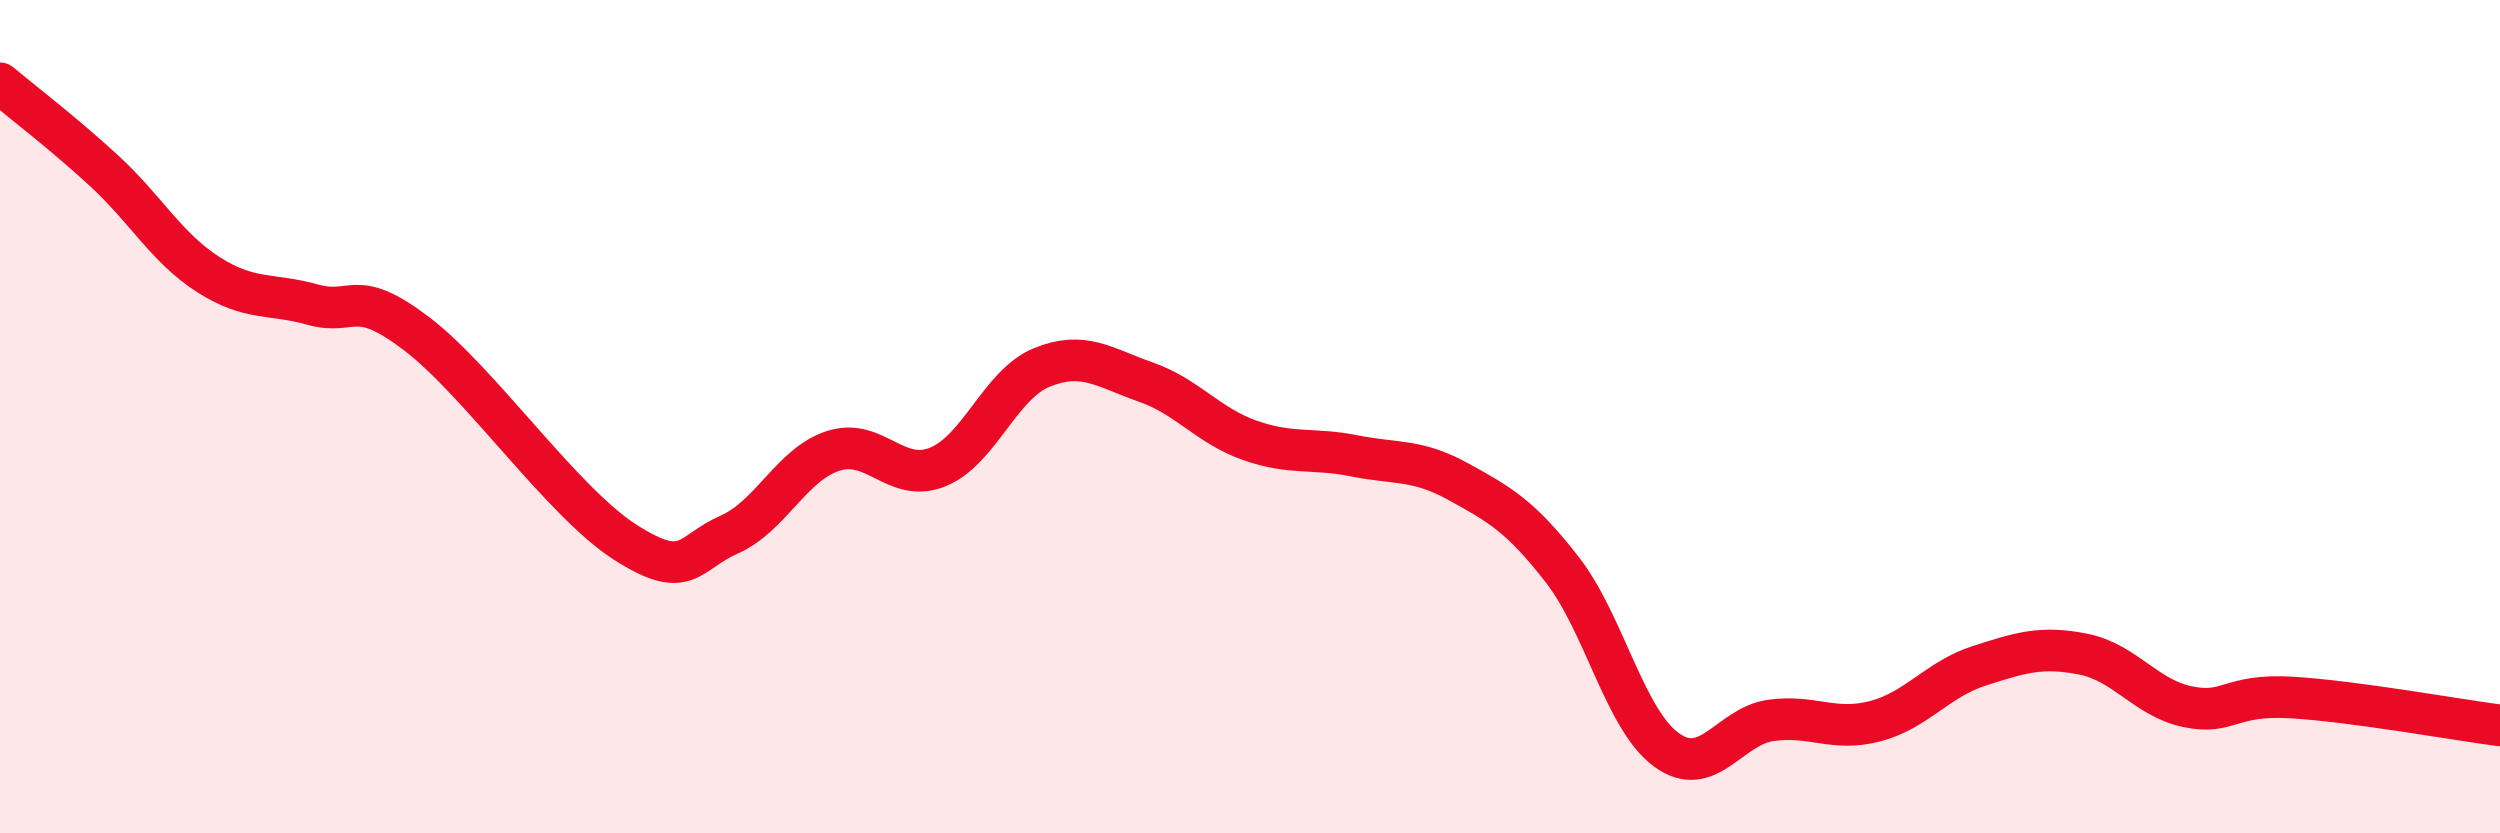
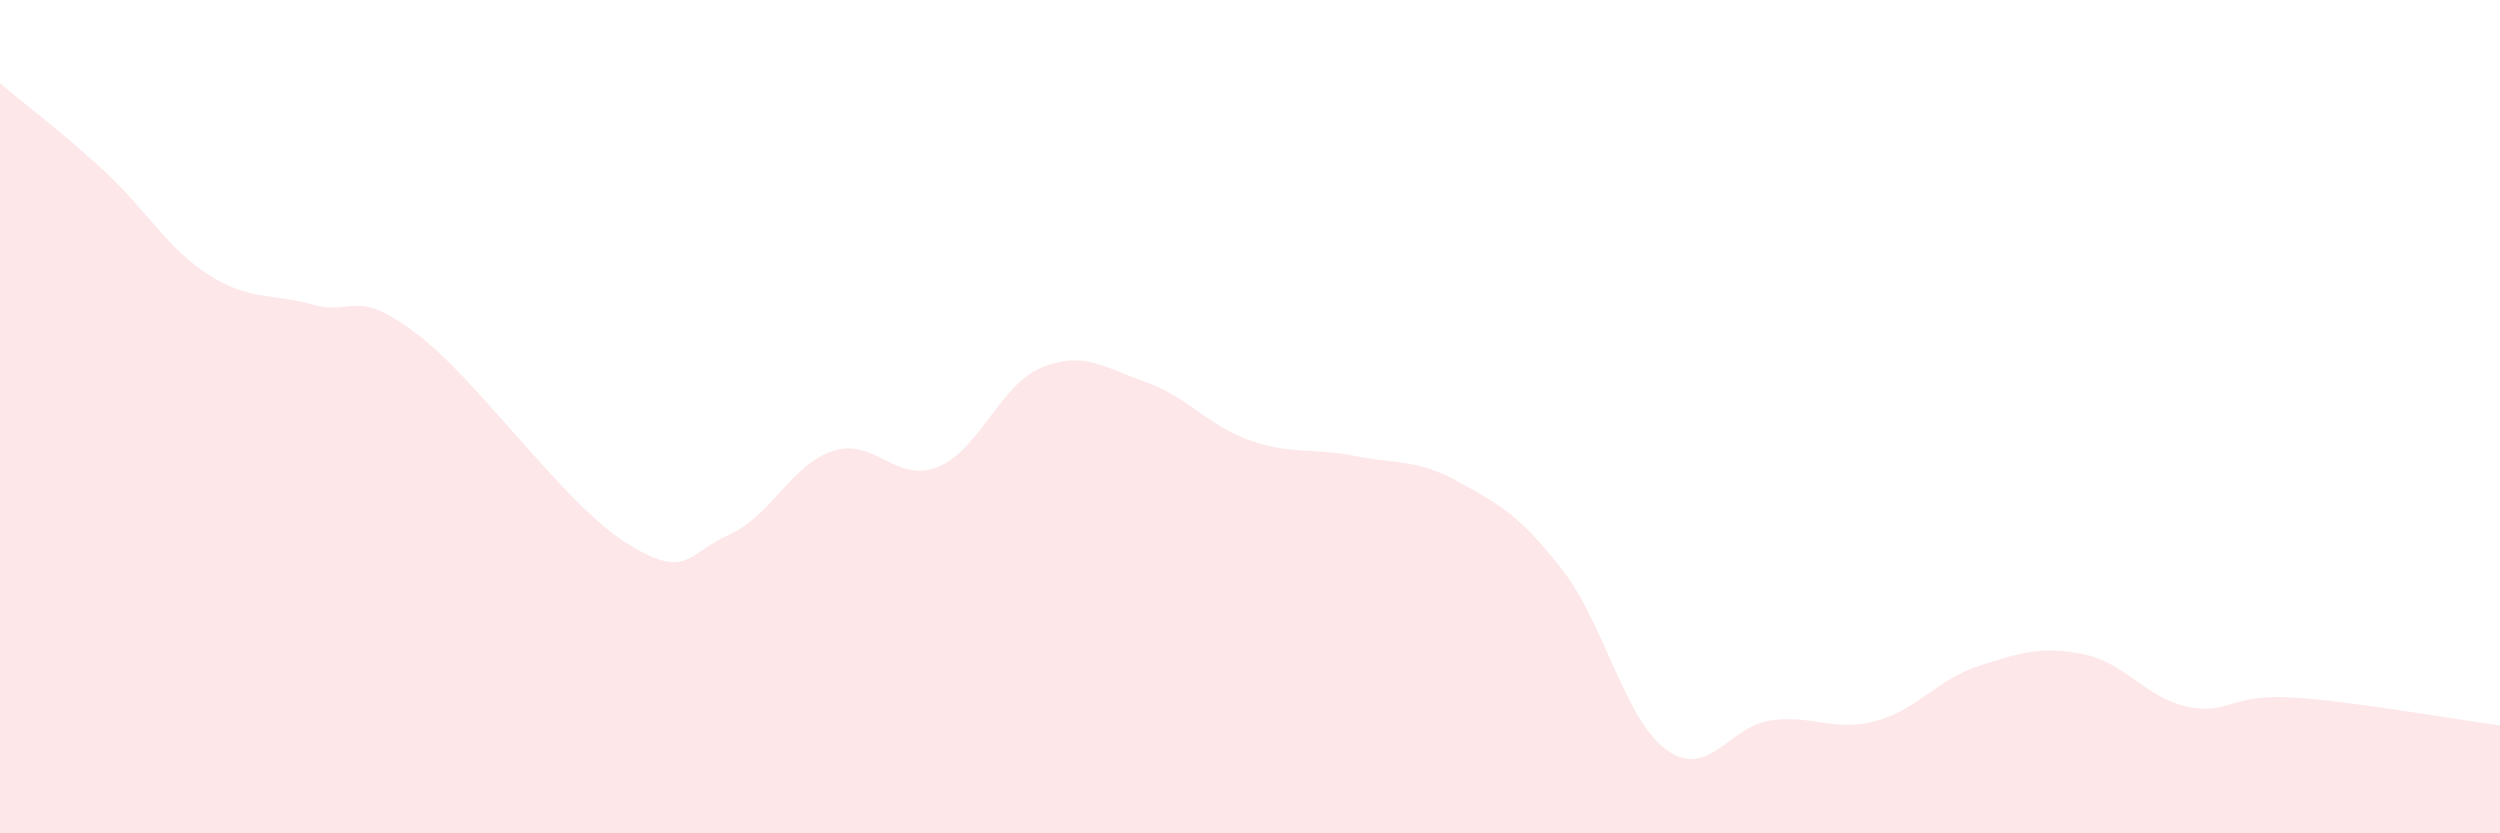
<svg xmlns="http://www.w3.org/2000/svg" width="60" height="20" viewBox="0 0 60 20">
  <path d="M 0,2 C 0.5,2.42 1.5,3.18 2.5,4.1 C 3.5,5.02 4,5.95 5,6.59 C 6,7.23 6.5,7.03 7.5,7.31 C 8.5,7.59 8.5,6.87 10,8.01 C 11.5,9.15 13.5,12.05 15,13.01 C 16.5,13.97 16.5,13.27 17.5,12.83 C 18.5,12.39 19,11.14 20,10.82 C 21,10.5 21.5,11.61 22.5,11.21 C 23.5,10.81 24,9.23 25,8.82 C 26,8.41 26.5,8.82 27.5,9.17 C 28.5,9.52 29,10.22 30,10.57 C 31,10.92 31.5,10.74 32.5,10.94 C 33.5,11.14 34,11.01 35,11.56 C 36,12.11 36.5,12.39 37.5,13.68 C 38.5,14.97 39,17.28 40,18 C 41,18.72 41.5,17.43 42.5,17.29 C 43.5,17.15 44,17.57 45,17.31 C 46,17.05 46.5,16.3 47.5,15.98 C 48.5,15.66 49,15.5 50,15.7 C 51,15.9 51.5,16.75 52.5,16.96 C 53.5,17.17 53.5,16.65 55,16.74 C 56.5,16.83 59,17.28 60,17.41L60 20L0 20Z" fill="#EB0A25" opacity="0.1" stroke-linecap="round" stroke-linejoin="round" />
-   <path d="M 0,2 C 0.5,2.42 1.5,3.18 2.5,4.1 C 3.5,5.02 4,5.95 5,6.59 C 6,7.23 6.5,7.03 7.5,7.31 C 8.5,7.59 8.5,6.87 10,8.01 C 11.5,9.15 13.5,12.05 15,13.01 C 16.5,13.97 16.5,13.27 17.5,12.83 C 18.5,12.39 19,11.14 20,10.82 C 21,10.5 21.5,11.61 22.5,11.21 C 23.5,10.81 24,9.23 25,8.82 C 26,8.41 26.5,8.82 27.5,9.17 C 28.5,9.52 29,10.22 30,10.57 C 31,10.92 31.5,10.74 32.5,10.94 C 33.5,11.14 34,11.01 35,11.56 C 36,12.11 36.5,12.39 37.5,13.68 C 38.5,14.97 39,17.28 40,18 C 41,18.72 41.5,17.43 42.5,17.29 C 43.5,17.15 44,17.57 45,17.31 C 46,17.05 46.5,16.3 47.5,15.98 C 48.5,15.66 49,15.5 50,15.7 C 51,15.9 51.5,16.75 52.5,16.96 C 53.5,17.17 53.5,16.65 55,16.74 C 56.5,16.83 59,17.28 60,17.41" stroke="#EB0A25" stroke-width="1" fill="none" stroke-linecap="round" stroke-linejoin="round" />
</svg>